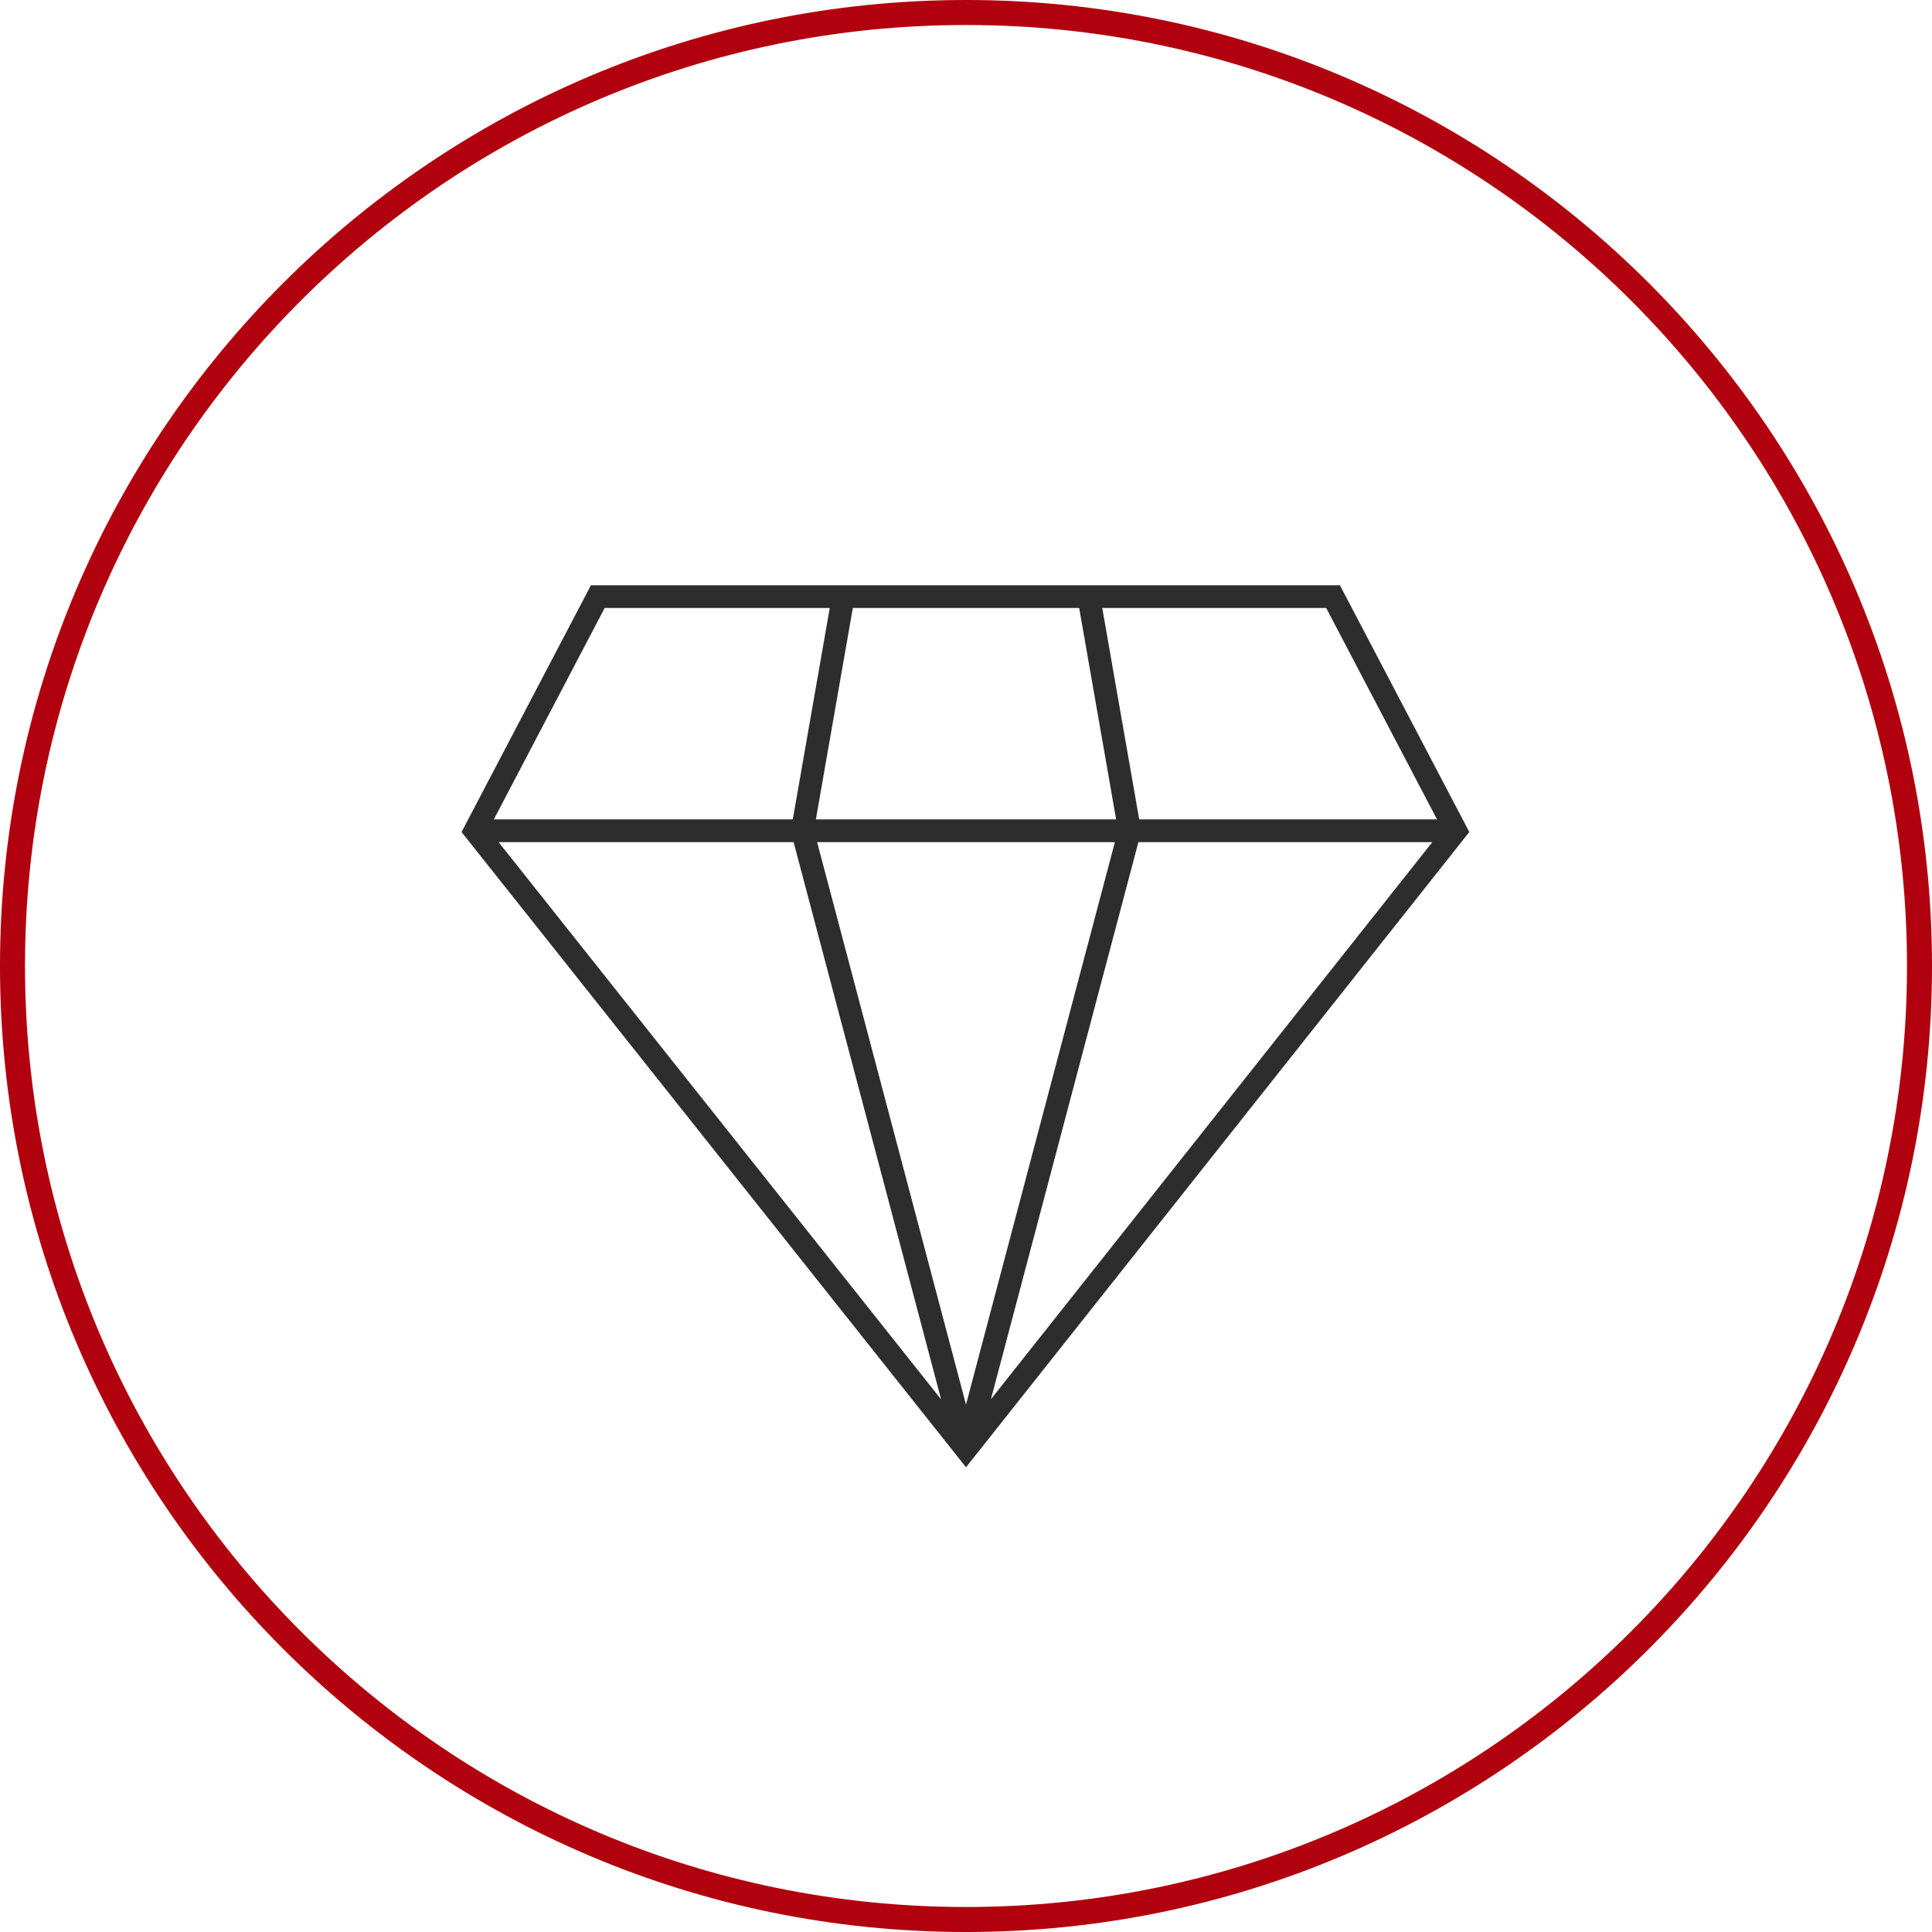
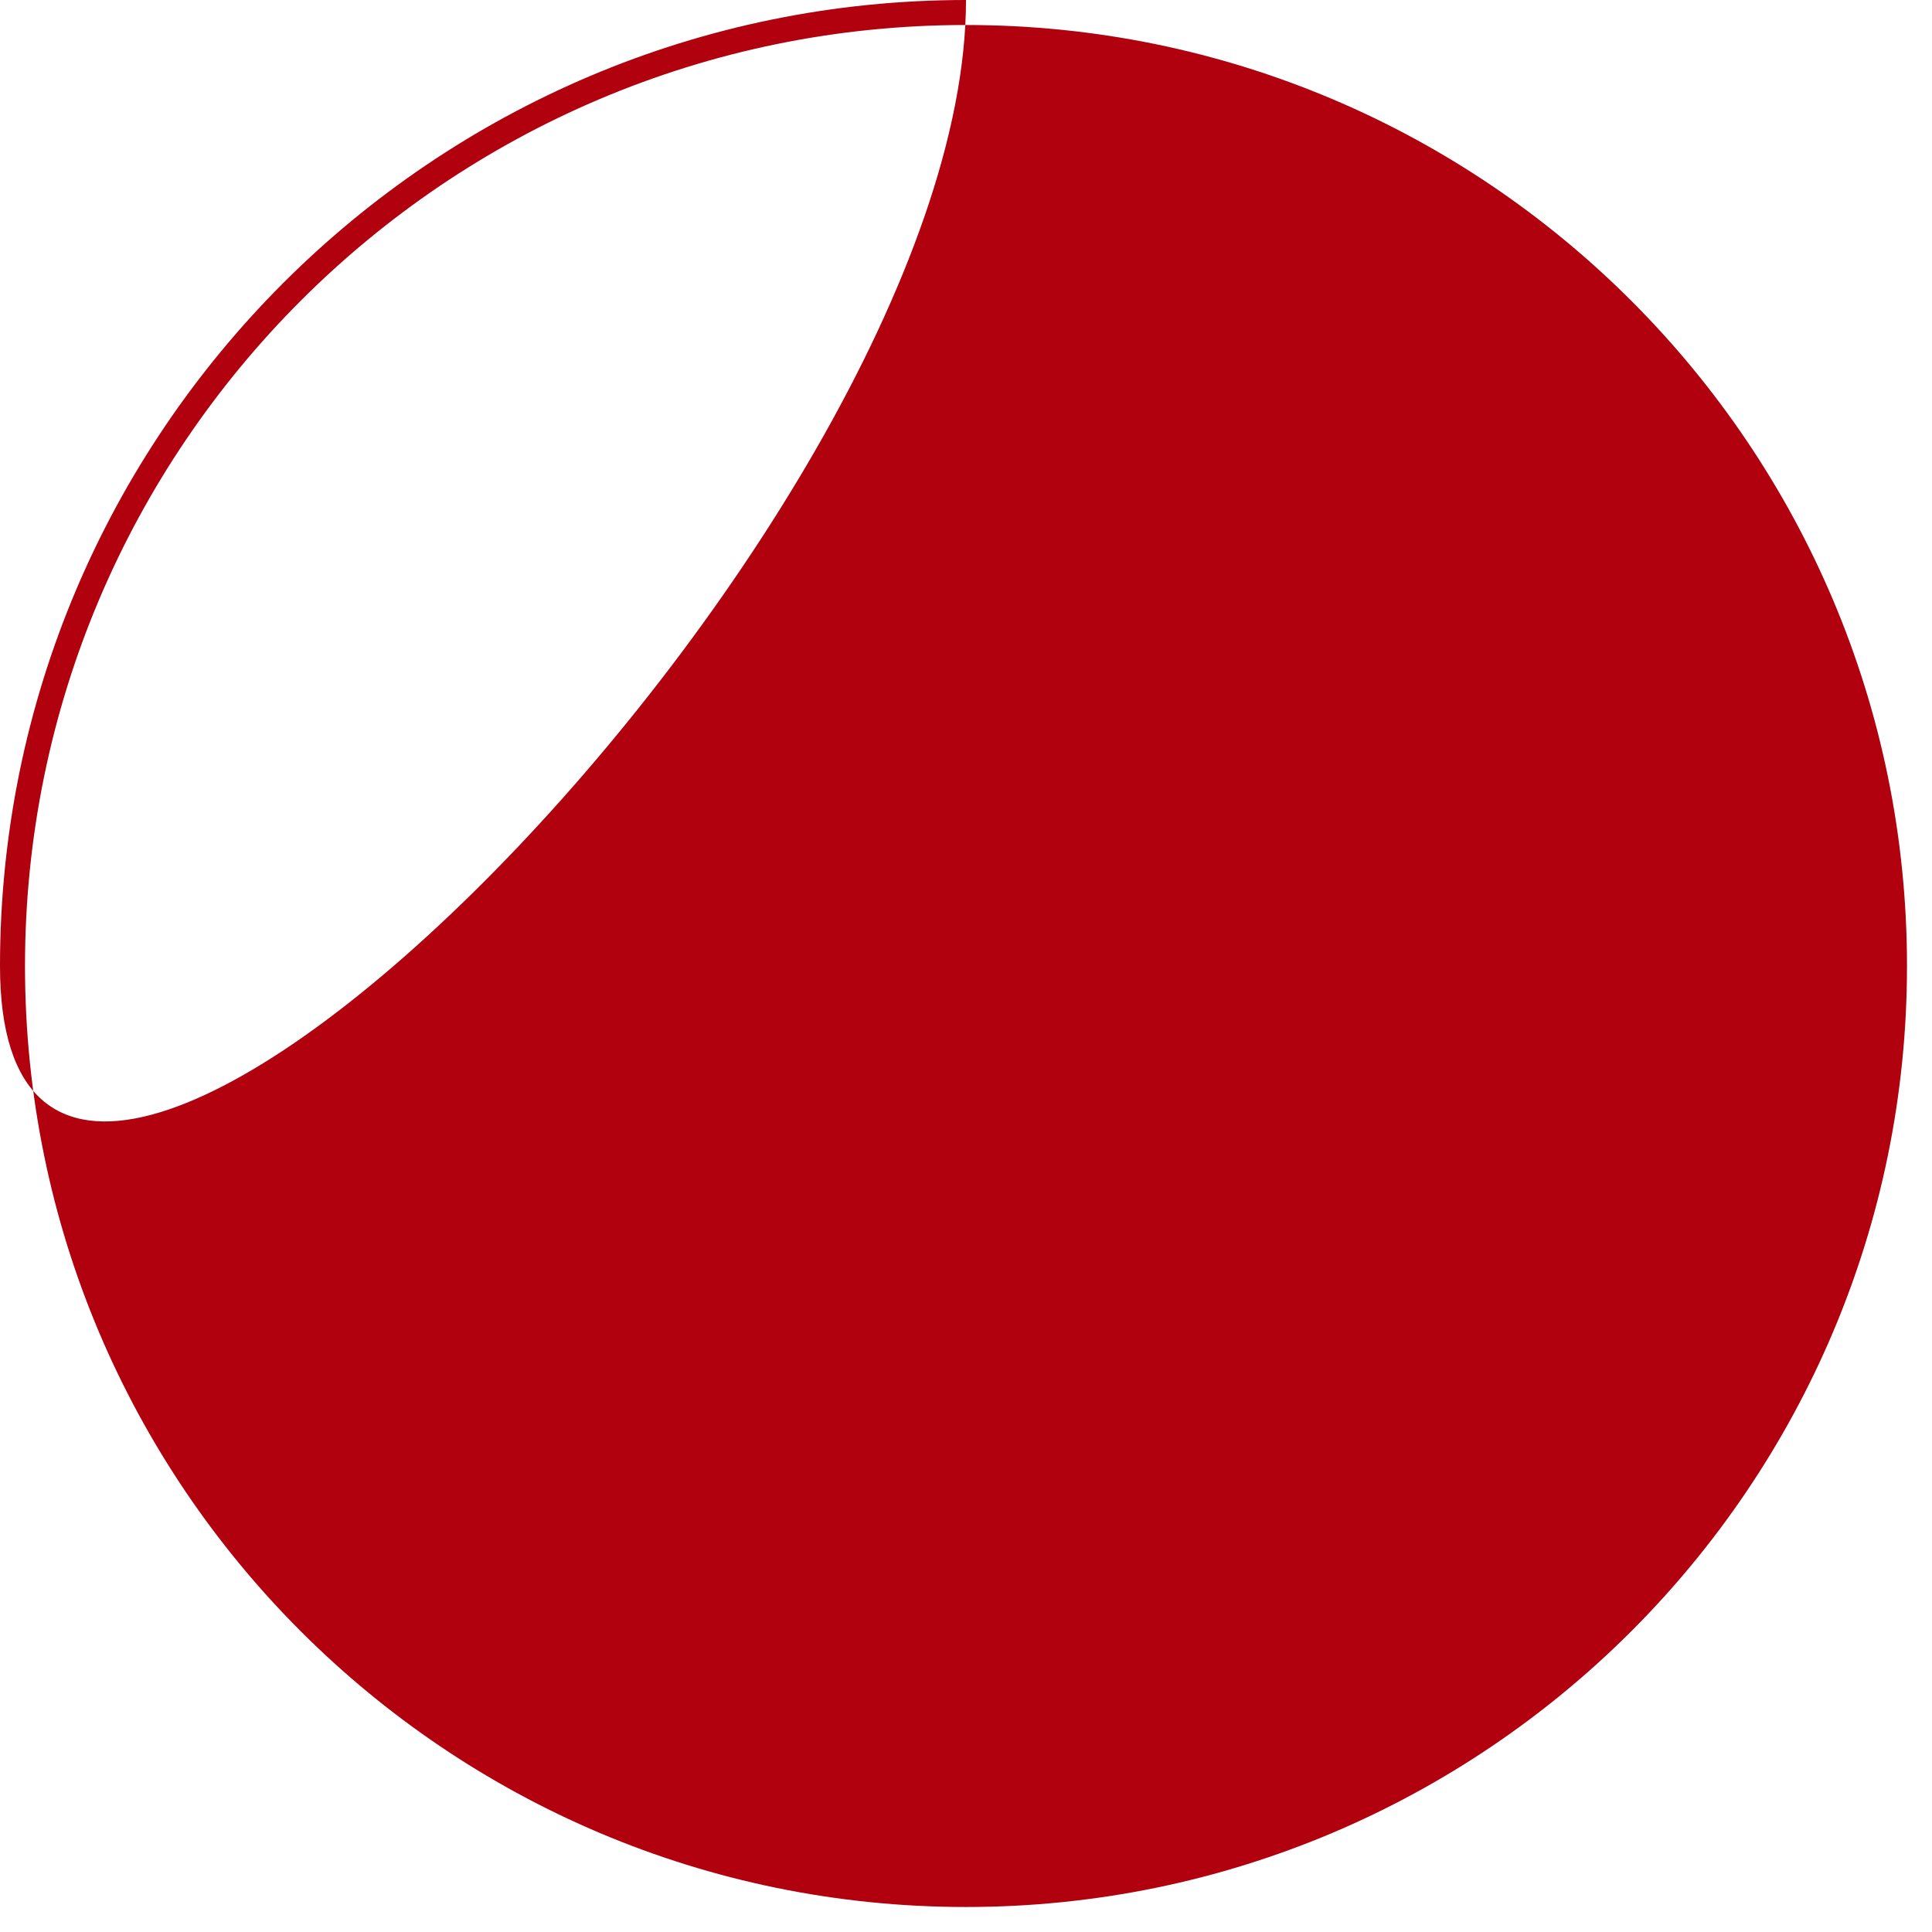
<svg xmlns="http://www.w3.org/2000/svg" version="1.1" id="Layer_1" x="0px" y="0px" viewBox="0 0 170 170" style="enable-background:new 0 0 170 170;" xml:space="preserve">
  <style type="text/css"> .st0{fill:#B1000E;} .st1{fill:none;stroke:#2D2D2D;stroke-width:2;stroke-linecap:round;stroke-miterlimit:10;} </style>
  <g>
    <g id="Layer_1_00000138547096044881759660000015444995703919967891_">
-       <path class="st0" d="M85,2.2c45.7,0,82.8,37.1,82.8,82.8s-37.1,82.8-82.8,82.8S2.2,130.7,2.2,85l0,0C2.2,39.3,39.3,2.2,85,2.2 M85,0C38.1,0,0,38.1,0,85s38.1,85,85,85s85-38.1,85-85S131.9,0,85,0z" />
-       <path class="st1" d="M70.6,73.1l3.6-20.6 M99.4,73.1l-3.6-20.6 M70.6,73.1L85,127.5 M99.4,73.1L85,127.5 M41.8,73.1h86.3 M52.6,52.5L41.8,73.1L85,127.5l43.1-54.4l-10.8-20.6H52.6z" />
+       <path class="st0" d="M85,2.2c45.7,0,82.8,37.1,82.8,82.8s-37.1,82.8-82.8,82.8S2.2,130.7,2.2,85l0,0C2.2,39.3,39.3,2.2,85,2.2 M85,0C38.1,0,0,38.1,0,85s85-38.1,85-85S131.9,0,85,0z" />
    </g>
  </g>
</svg>